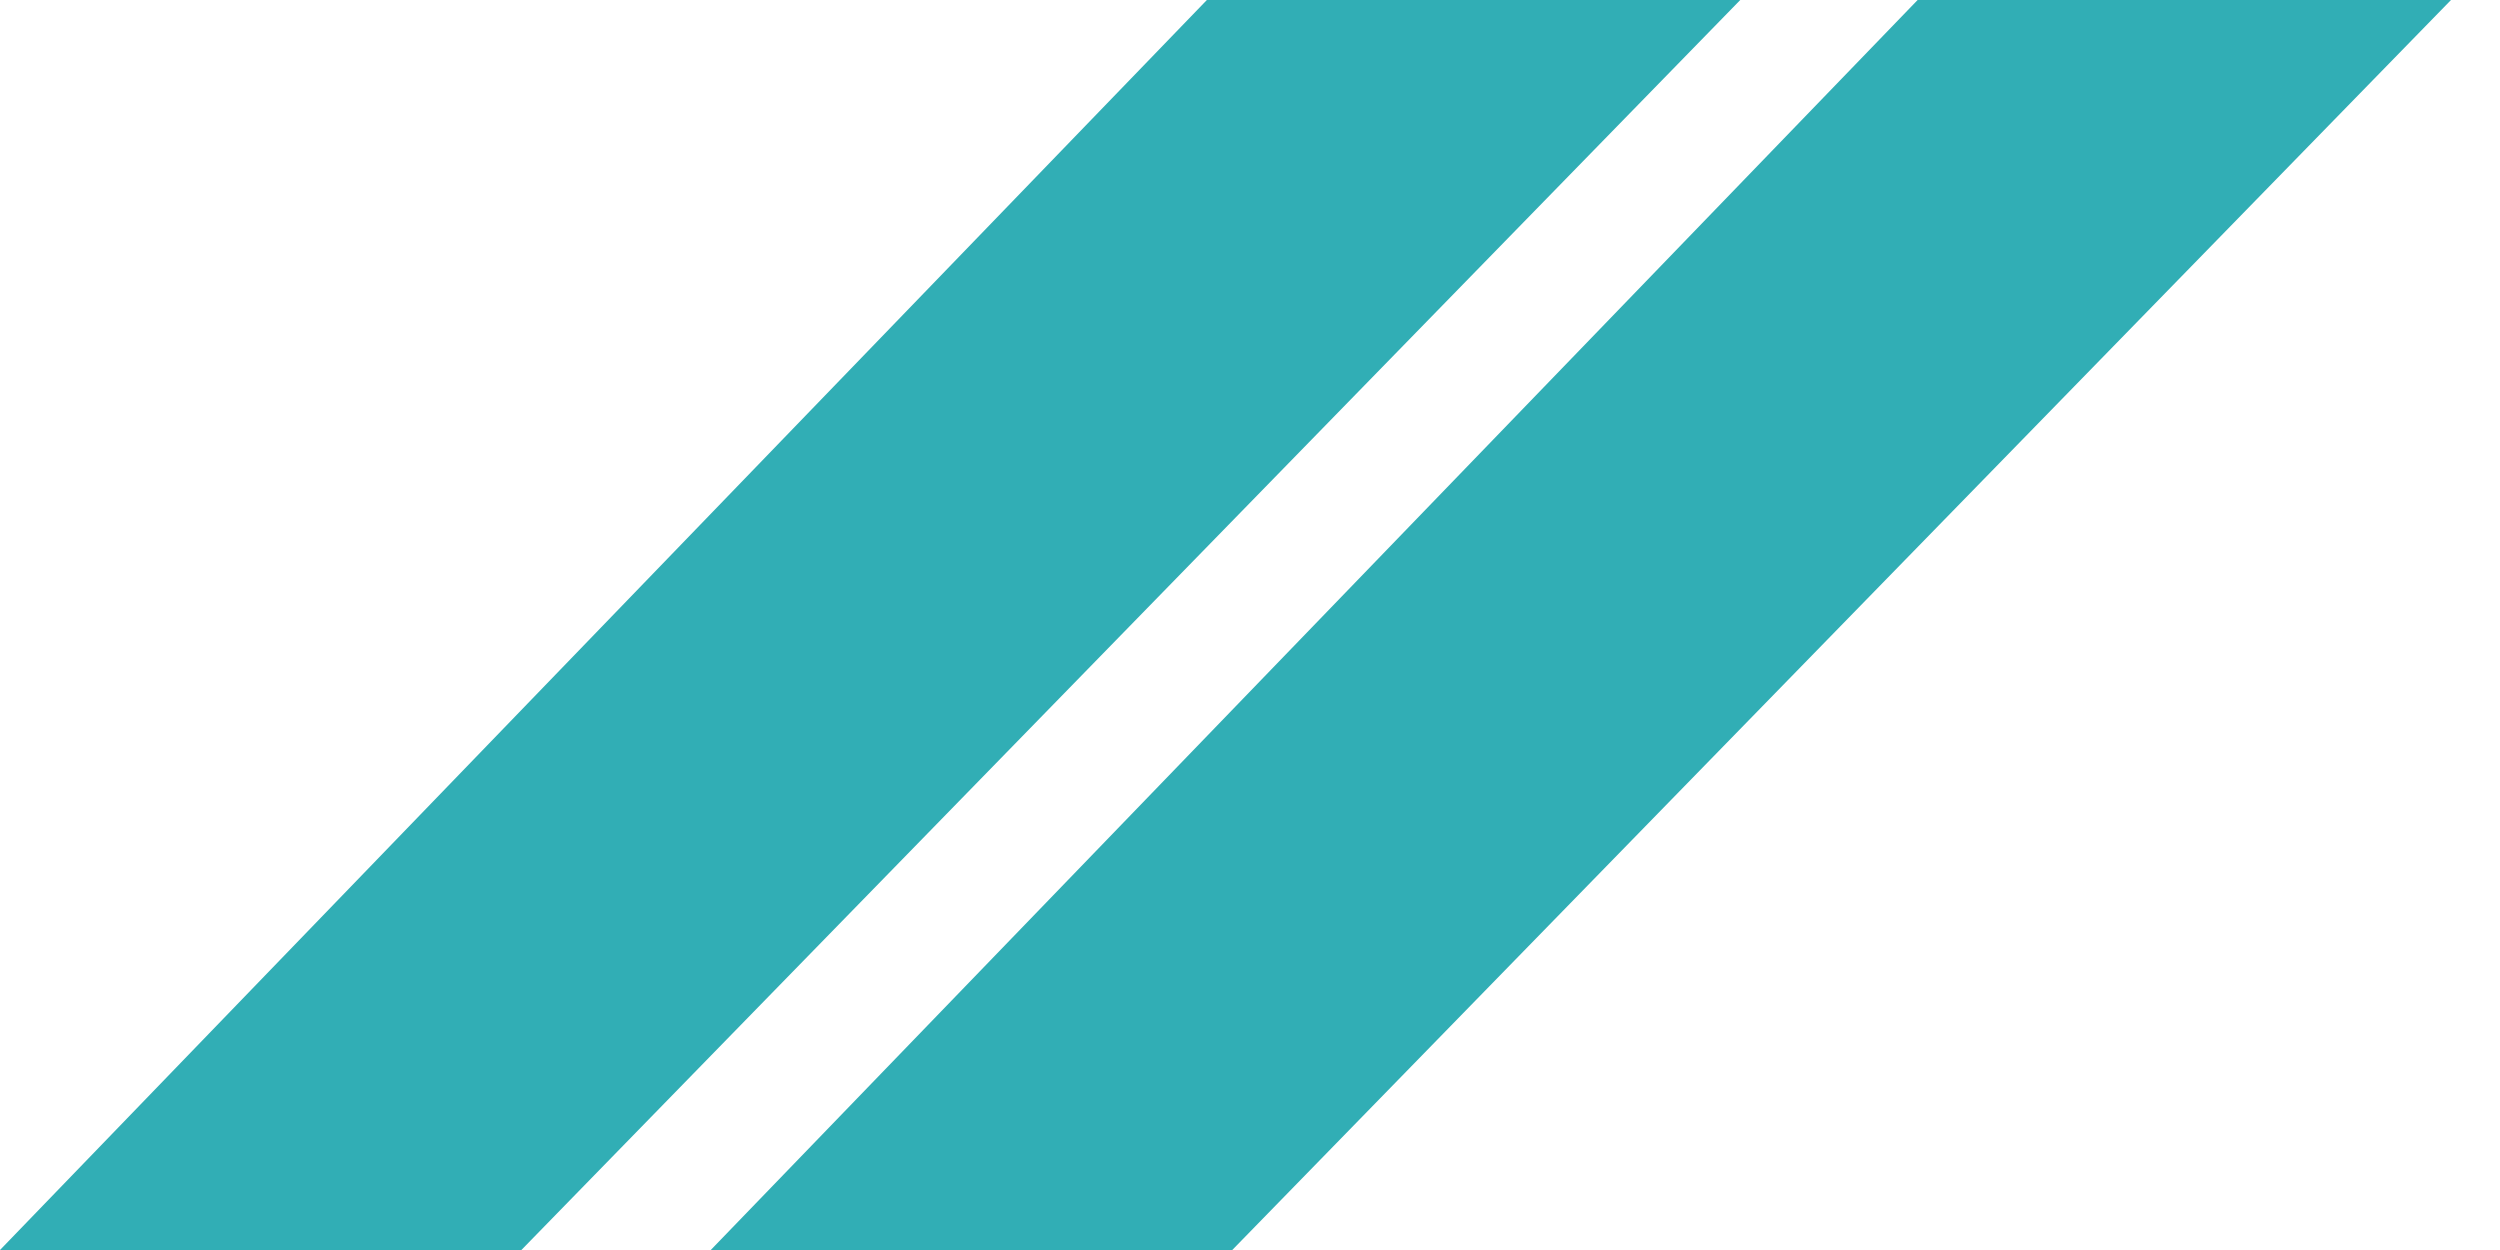
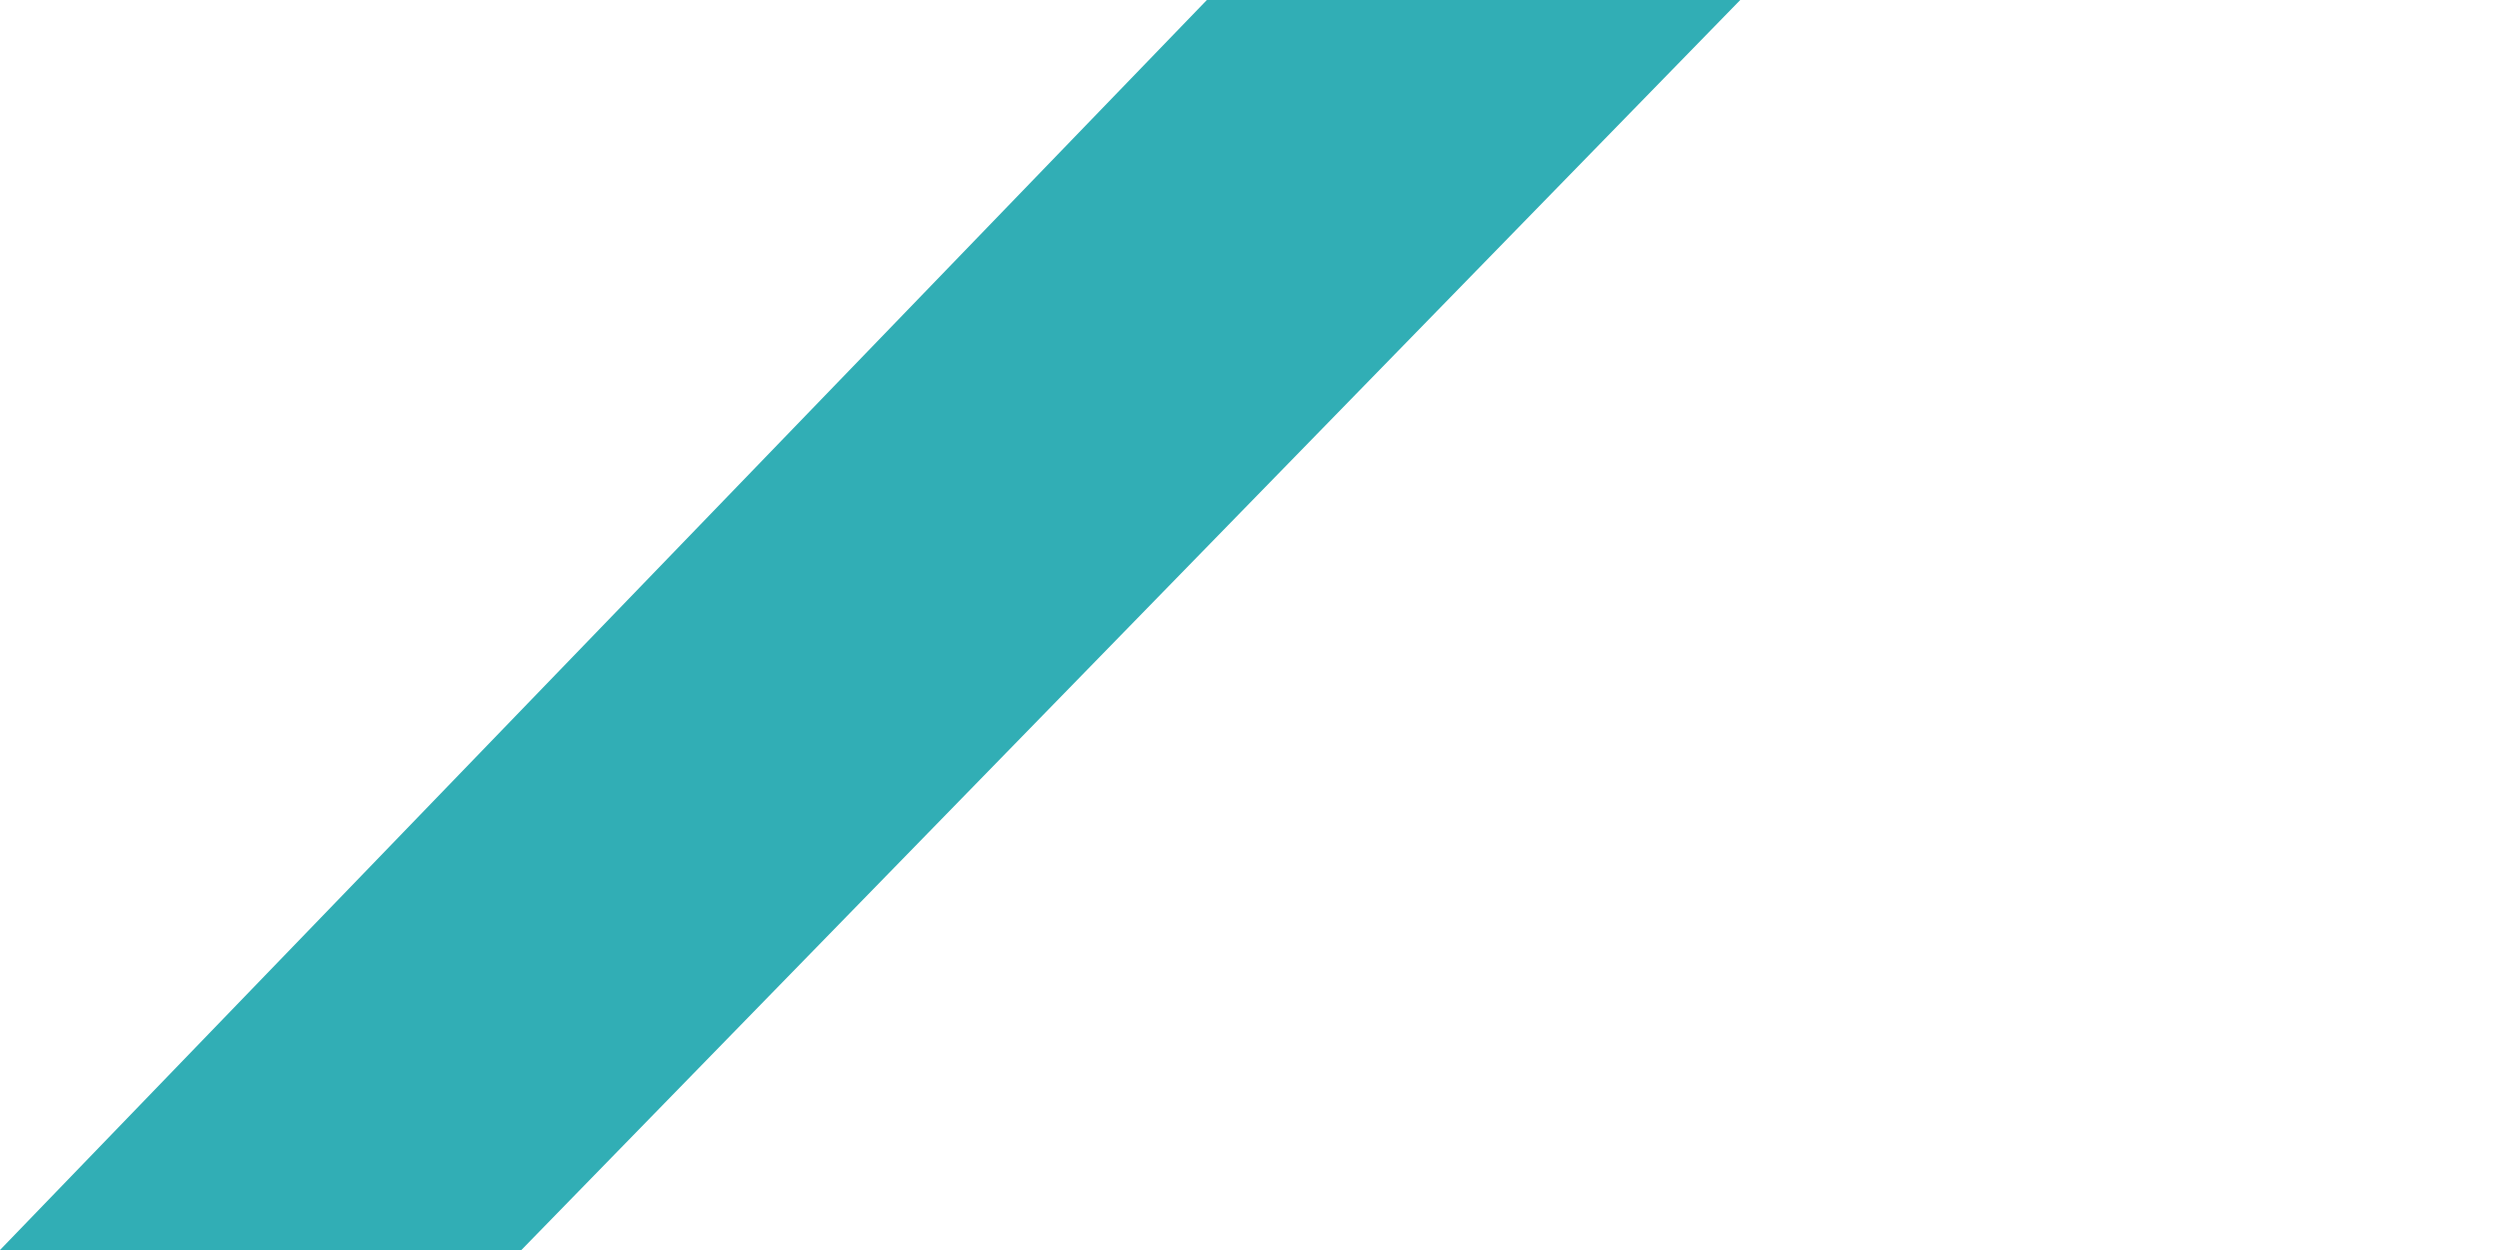
<svg xmlns="http://www.w3.org/2000/svg" width="20px" height="10px" viewBox="0 0 20 10" version="1.1">
  <g id="✅-22_Text" stroke="none" stroke-width="1" fill="none" fill-rule="evenodd">
    <g transform="translate(-735, -1077)" fill="#31aeb5">
      <g transform="translate(165, 820)">
        <g transform="translate(570, 257)">
          <polygon id="Path-3" points="9.655 0 13.922 0 4.171 10 2.84217094e-14 10" />
-           <polygon id="Path-3" points="15.341 0 19.608 0 9.858 10 5.686 10" />
        </g>
      </g>
    </g>
  </g>
</svg>